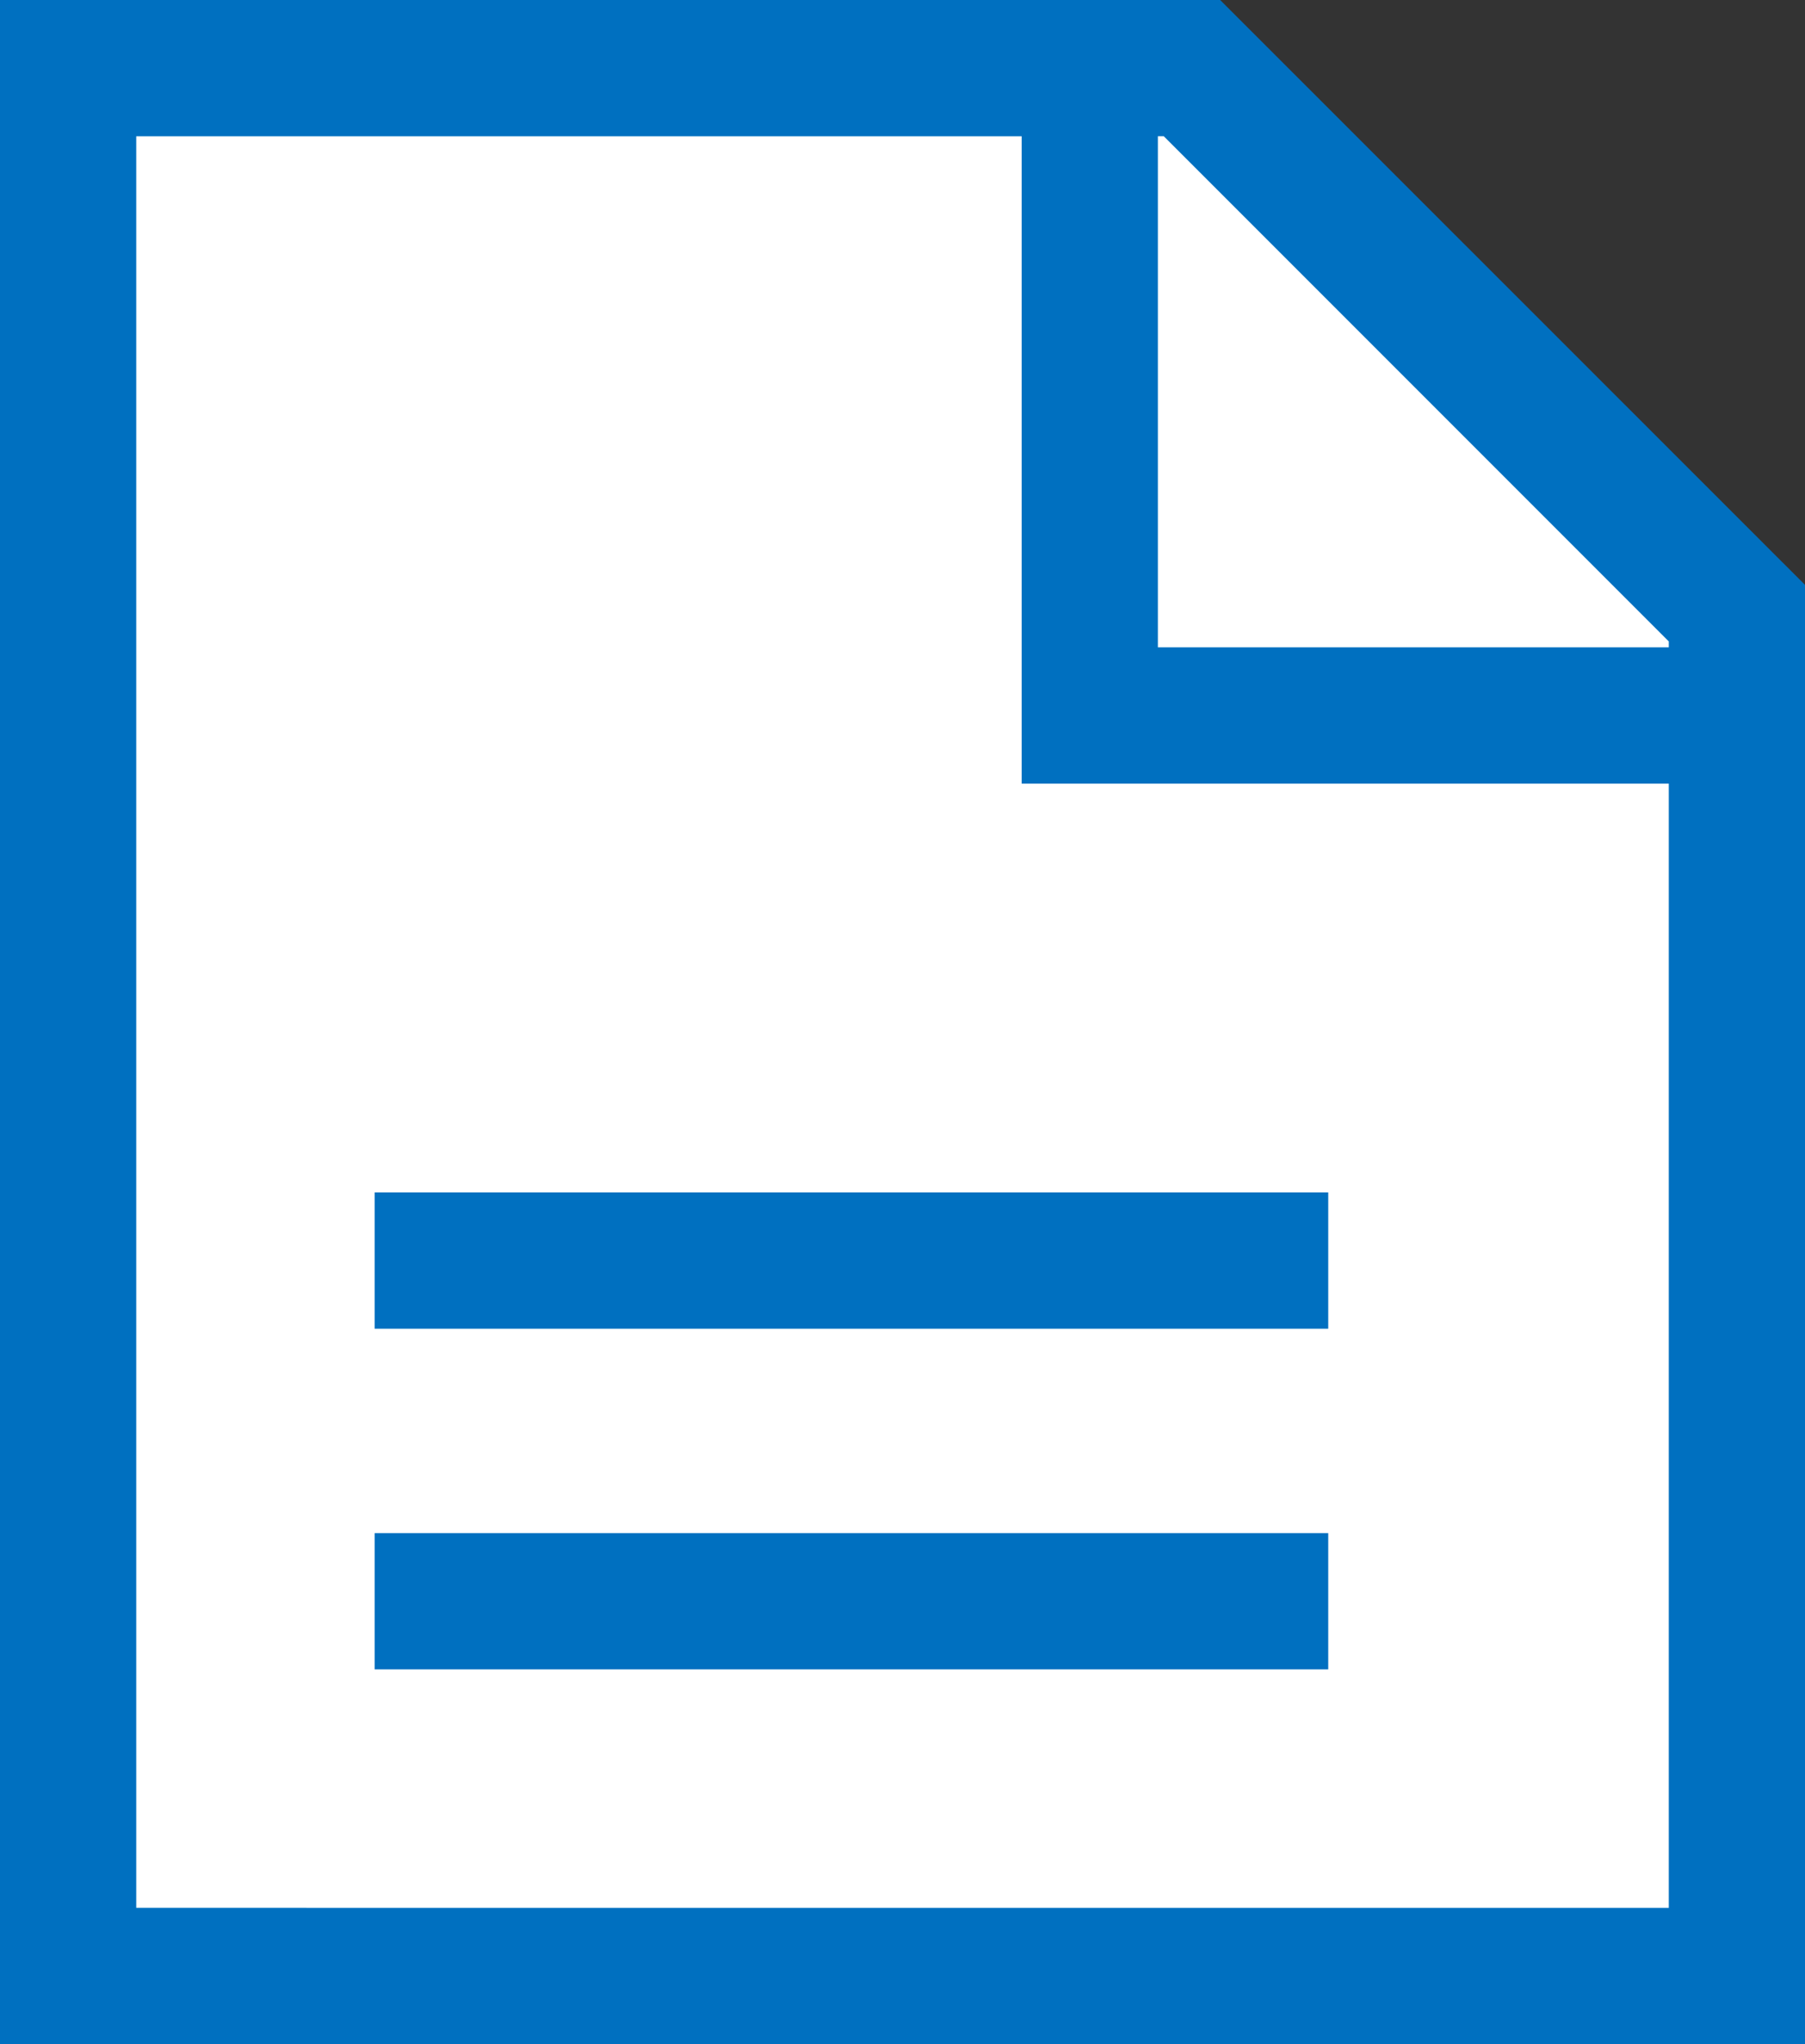
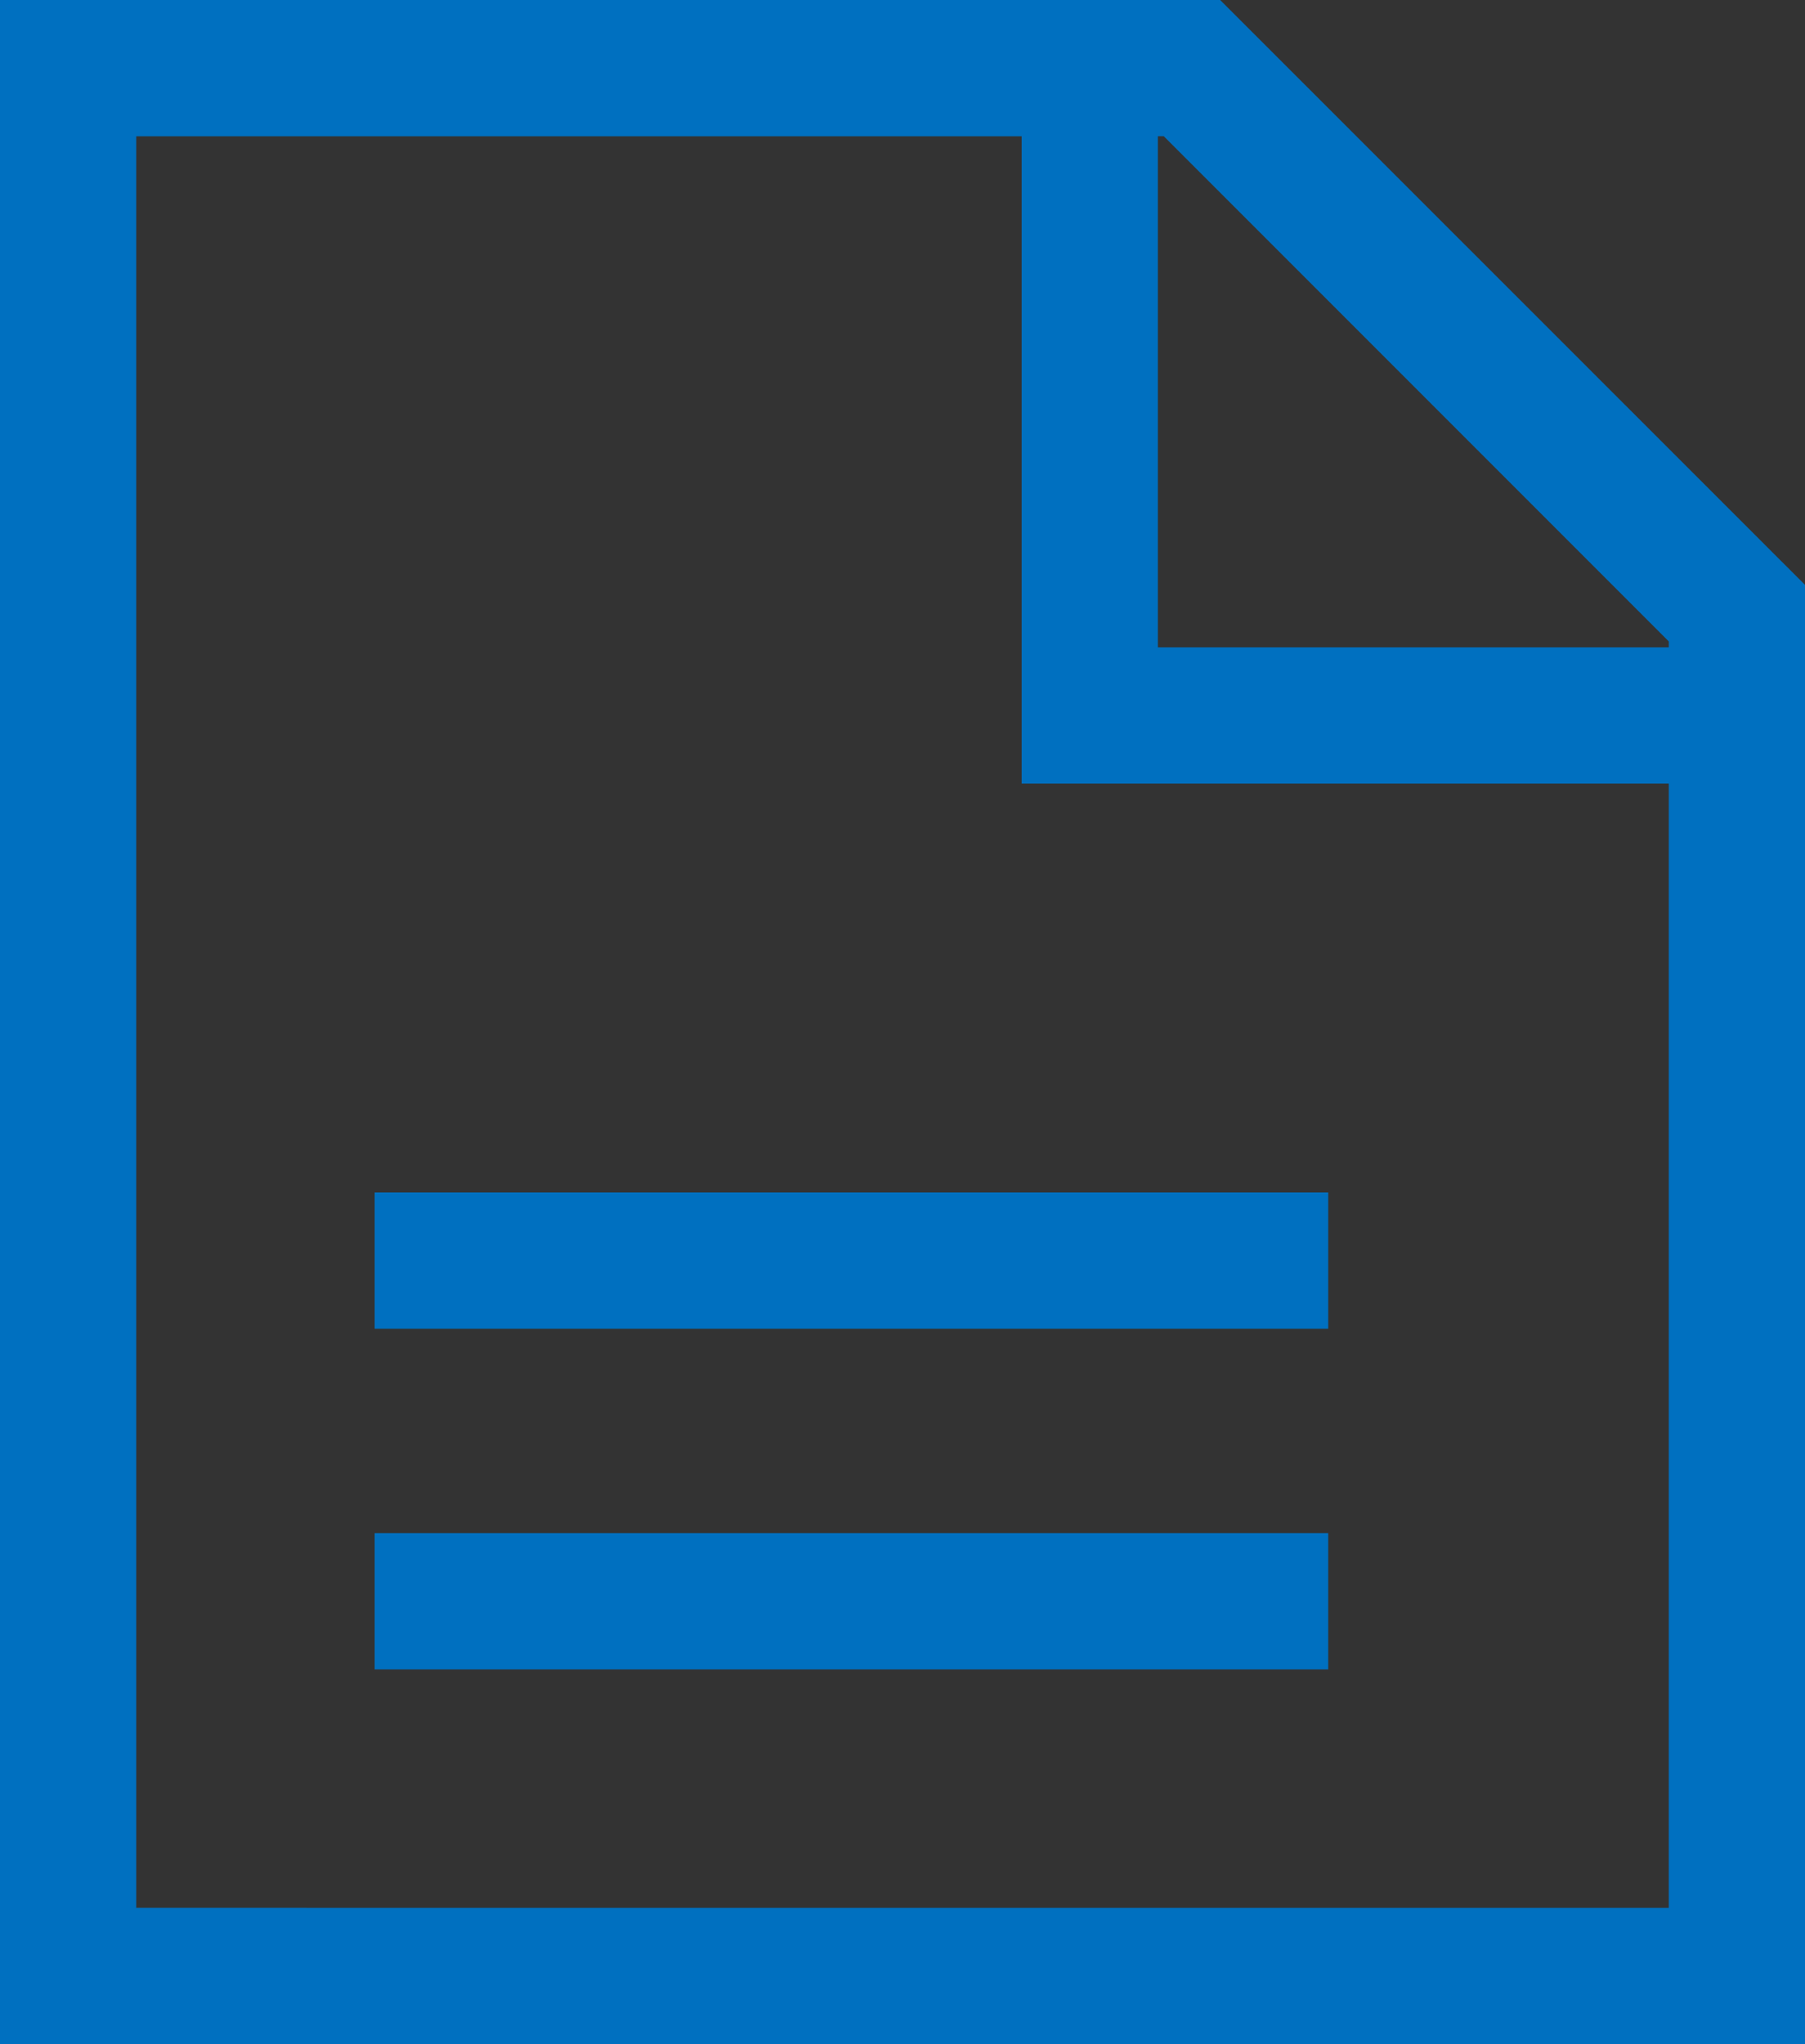
<svg xmlns="http://www.w3.org/2000/svg" width="70.657" height="79.988" viewBox="0 0 70.657 79.988">
  <rect x="0" y="0" width="70.657" height="79.988" fill="#333333" stroke="none" />
  <g id="グループ_3556" data-name="グループ 3556" transform="translate(7079 -10410)">
-     <path id="パス_59608" data-name="パス 59608" d="M-7078,10411.417v74.392h65.415V10432.9l-21.484-21.482Z" transform="translate(1.372 1.939)" fill="#fff" />
    <g id="description" transform="translate(-7079 10410)">
      <path id="パス_59605" data-name="パス 59605" d="M51.138,1.125H3.375V81.113H74.033v-57.1ZM68.7,26.226v.23h-20v-20h.23ZM8.708,75.781V6.458H43.369V31.788H68.7V75.783Z" transform="translate(-3.375 -1.125)" fill="#0070c0" />
      <path id="パス_59606" data-name="パス 59606" d="M9.563,20.813H46.891v5.333H9.563Z" transform="translate(5.103 25.848)" fill="#0070c0" />
      <path id="パス_59607" data-name="パス 59607" d="M9.563,26.438H46.891v5.333H9.563Z" transform="translate(5.103 33.554)" fill="#0070c0" />
    </g>
  </g>
</svg>